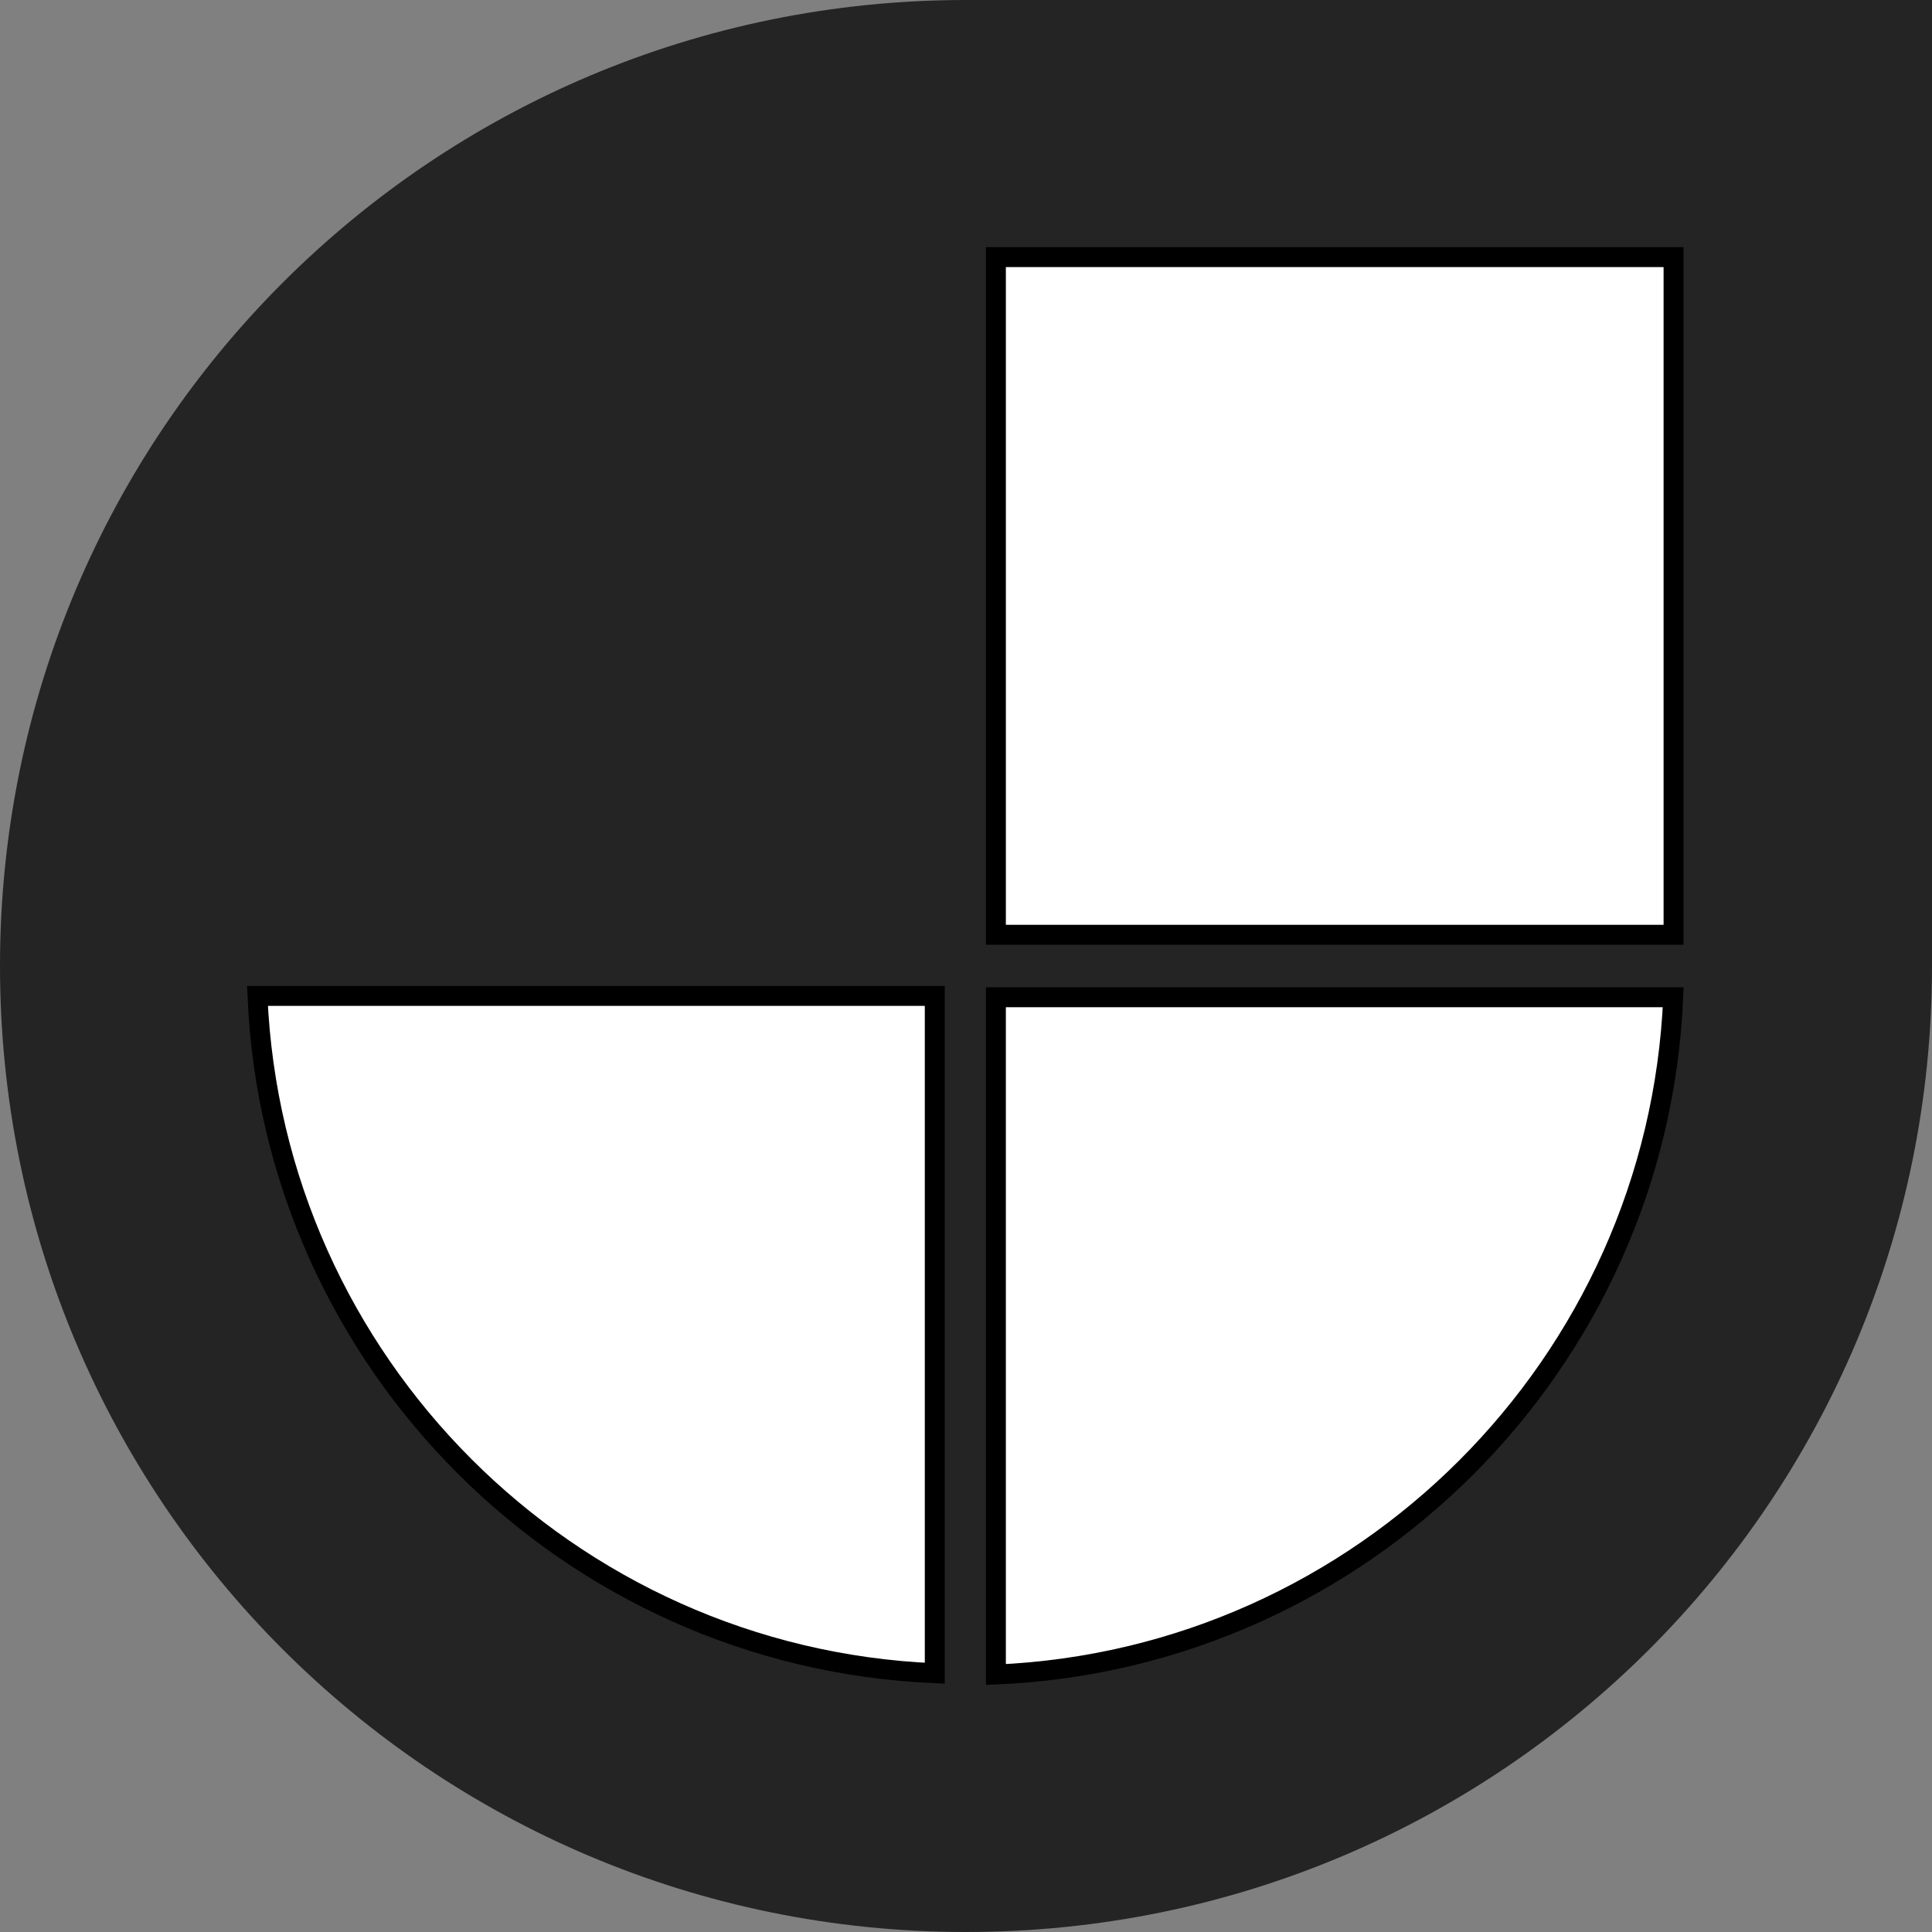
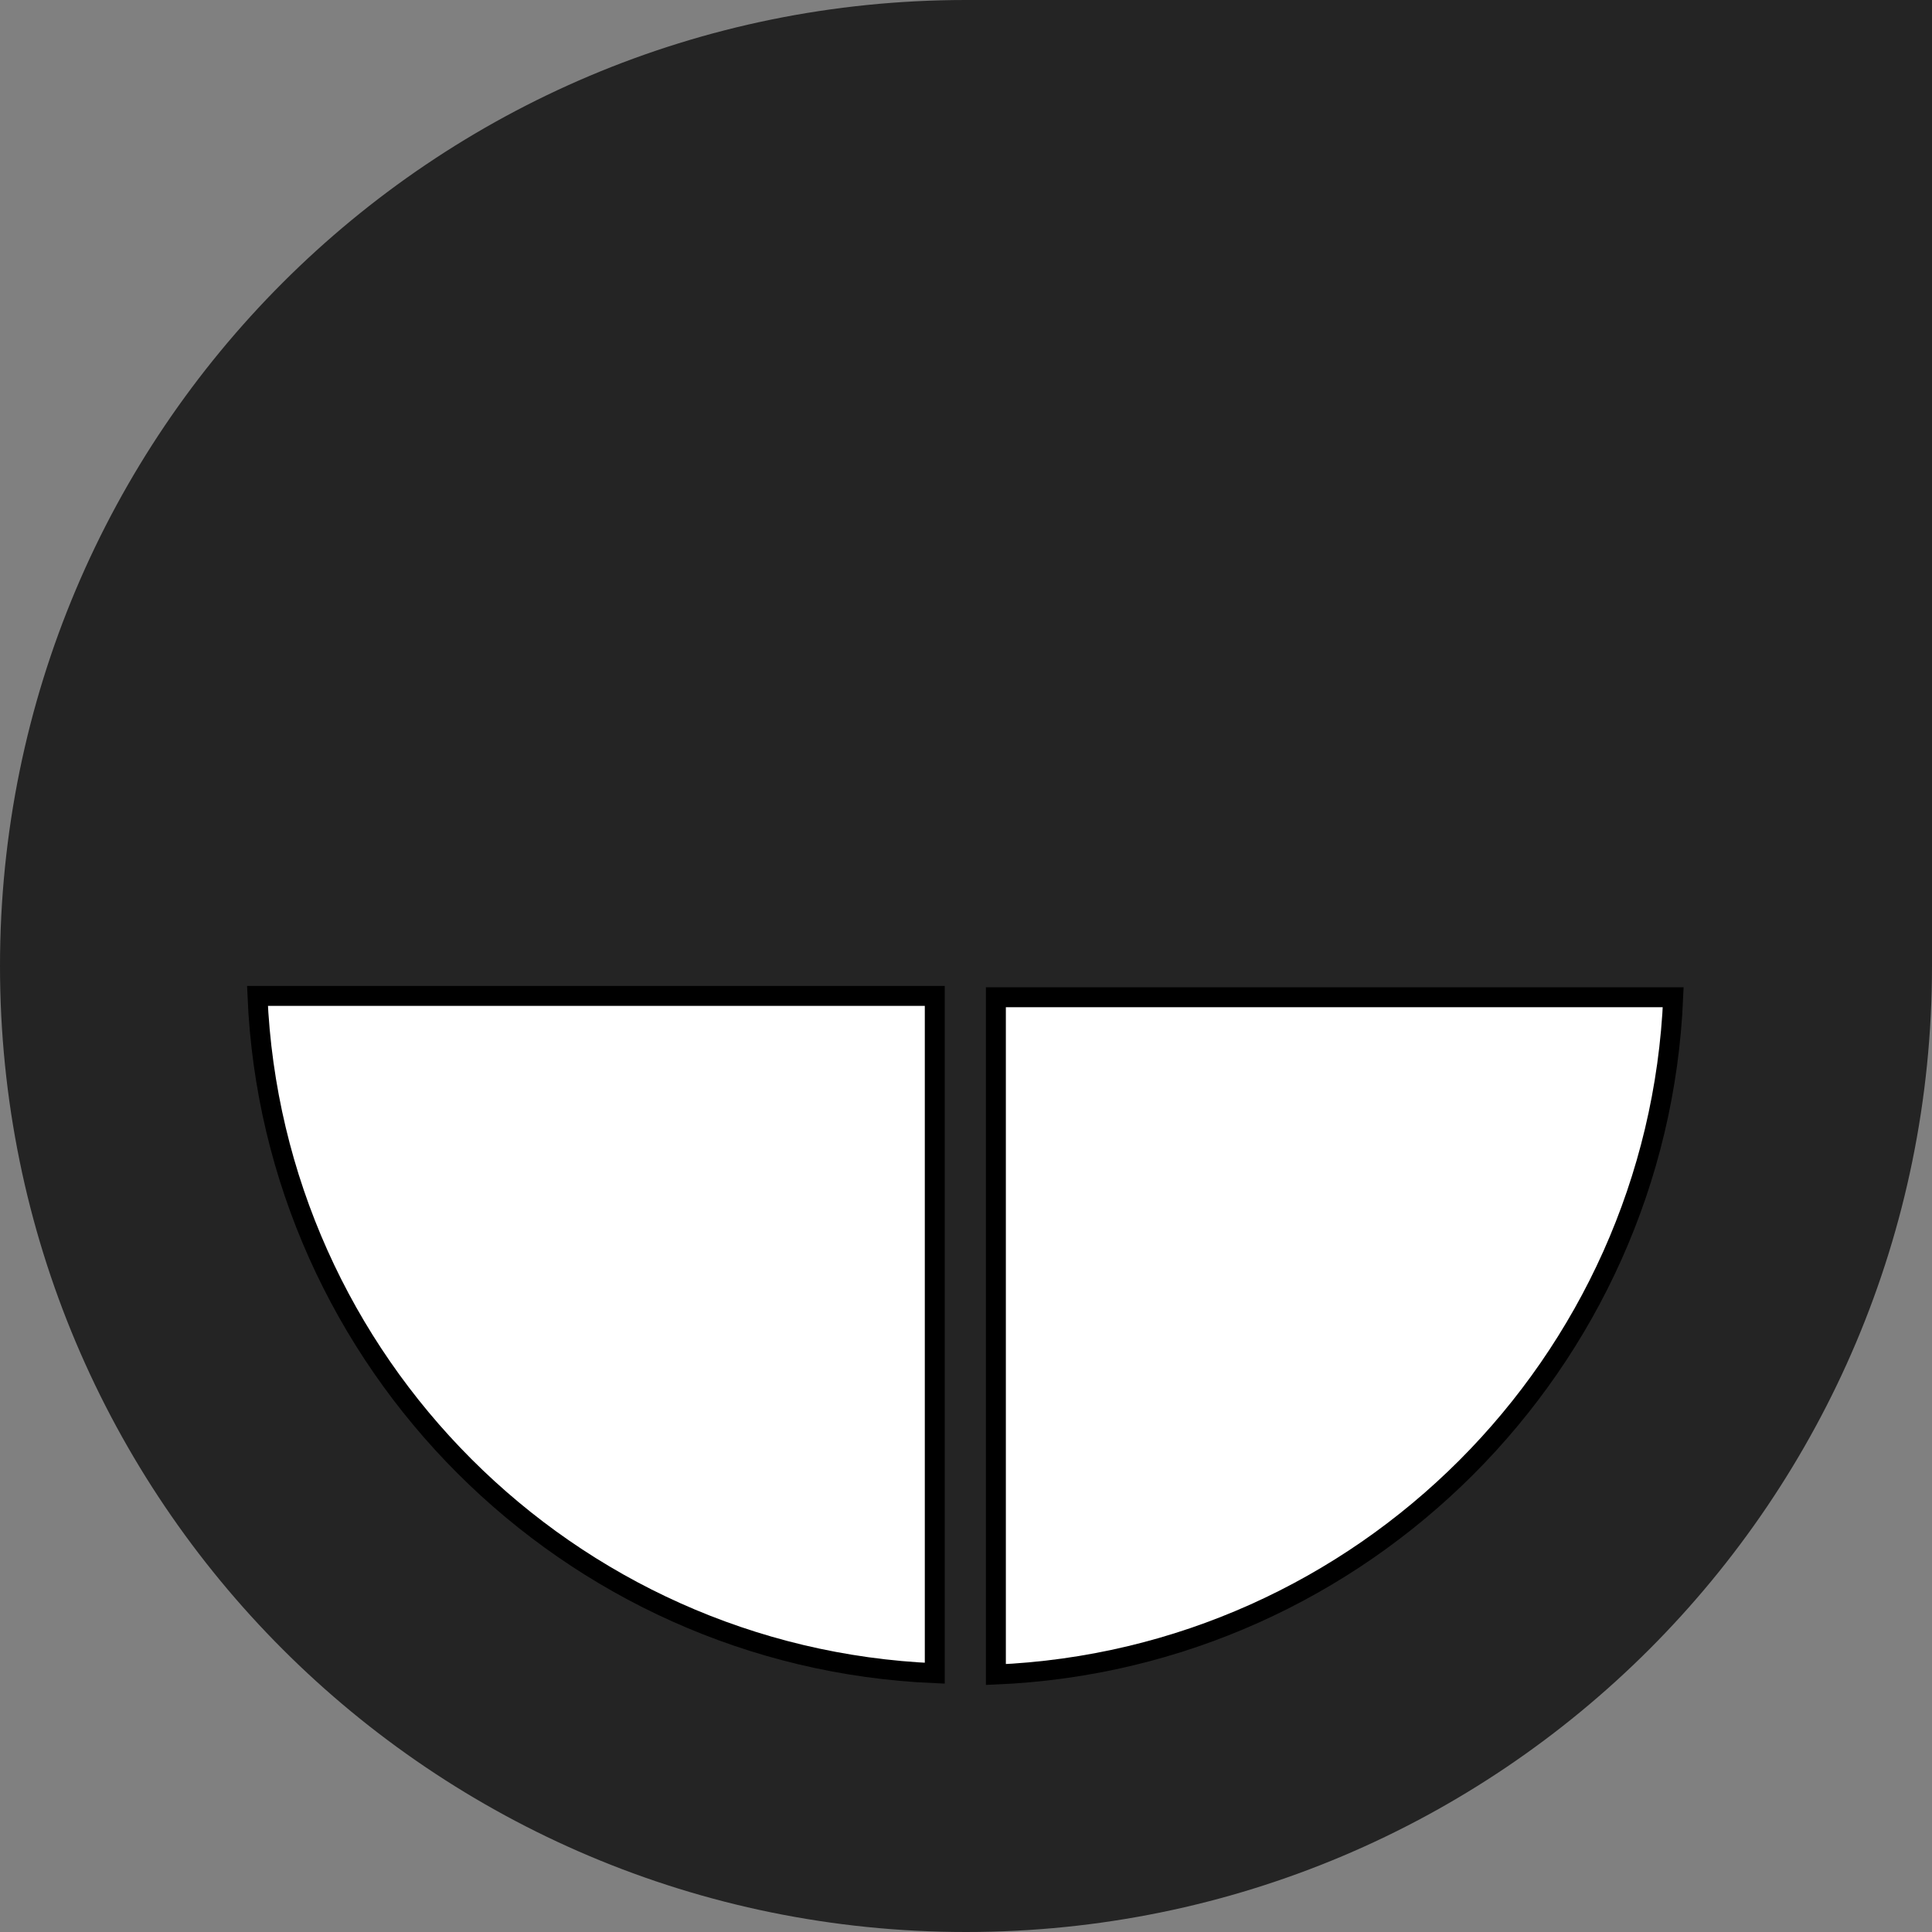
<svg xmlns="http://www.w3.org/2000/svg" xmlns:ns1="http://sodipodi.sourceforge.net/DTD/sodipodi-0.dtd" xmlns:ns2="http://www.inkscape.org/namespaces/inkscape" width="96.94" height="96.94" viewBox="0 0 96.94 96.94" fill="none" version="1.1" id="svg910" ns1:docname="Jamstack_Icon_Black.svg" ns2:version="1.1.1 (3bf5ae0d25, 2021-09-20, custom)">
  <rect x="0" y="0" width="96.94" height="96.94" fill="#808080" stroke="none" />
  <defs id="defs914" />
  <ns1:namedview id="namedview912" pagecolor="#ffffff" bordercolor="#666666" borderopacity="1.0" ns2:pageshadow="2" ns2:pageopacity="0.0" ns2:pagecheckerboard="0" showgrid="false" fit-margin-top="0" fit-margin-left="0" fit-margin-right="0" fit-margin-bottom="0" ns2:zoom="5.7823129" ns2:cx="50.844706" ns2:cy="48.250588" ns2:window-width="1916" ns2:window-height="1042" ns2:window-x="0" ns2:window-y="34" ns2:window-maximized="1" ns2:current-layer="svg910" />
  <path d="M 48.47,0 C 21.668,0 0,21.668 0,48.47 0,75.272 21.668,96.94 48.47,96.94 c 26.802,0 48.47,-21.668 48.47,-48.47 V 0 Z" fill="#242424" id="path902" />
  <path d="M 46.903,49.97 V 83.955 C 28.509,83.177 13.697,68.364 12.919,49.97 Z" fill="#ffffff" stroke="#000000" id="path904" />
  <path d="M 49.97,50.037 H 83.955 C 83.177,68.43 68.364,83.243 49.97,84.021 Z" fill="#ffffff" stroke="#000000" id="path906" />
-   <path d="M 49.97,46.903 V 12.901 h 34.002 v 34.002 z" fill="#ffffff" stroke="#000000" id="path908" />
</svg>